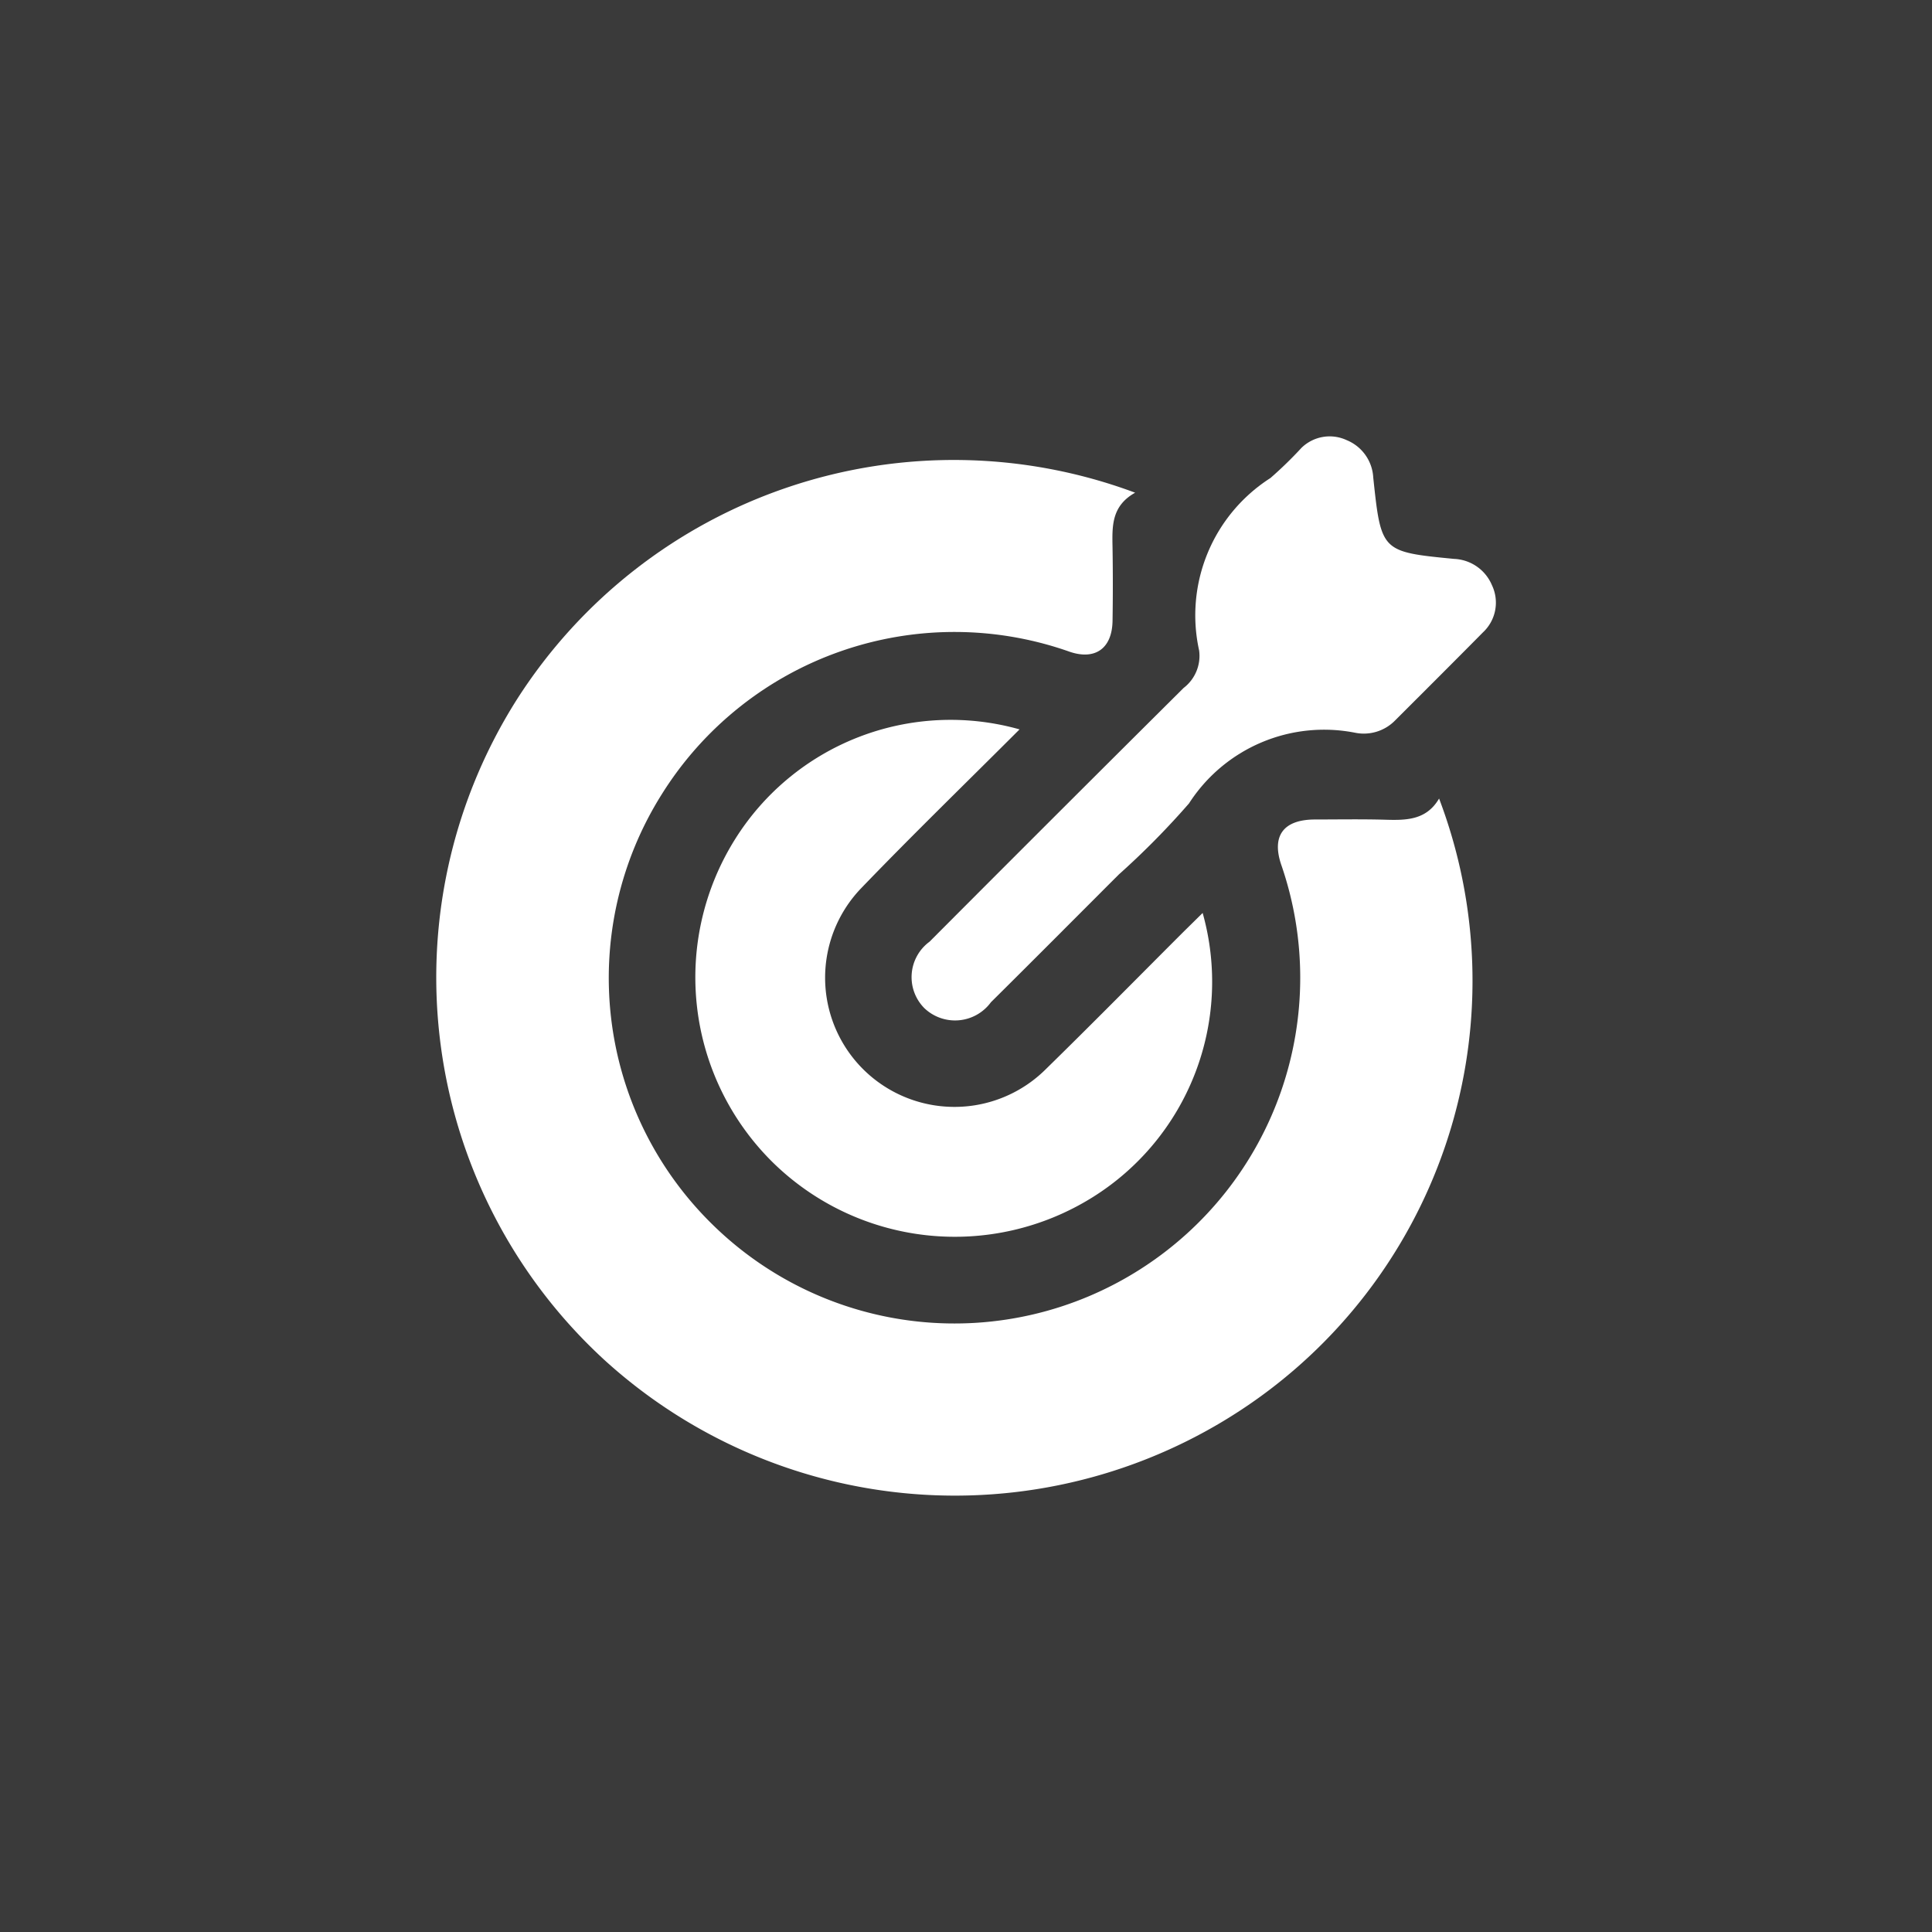
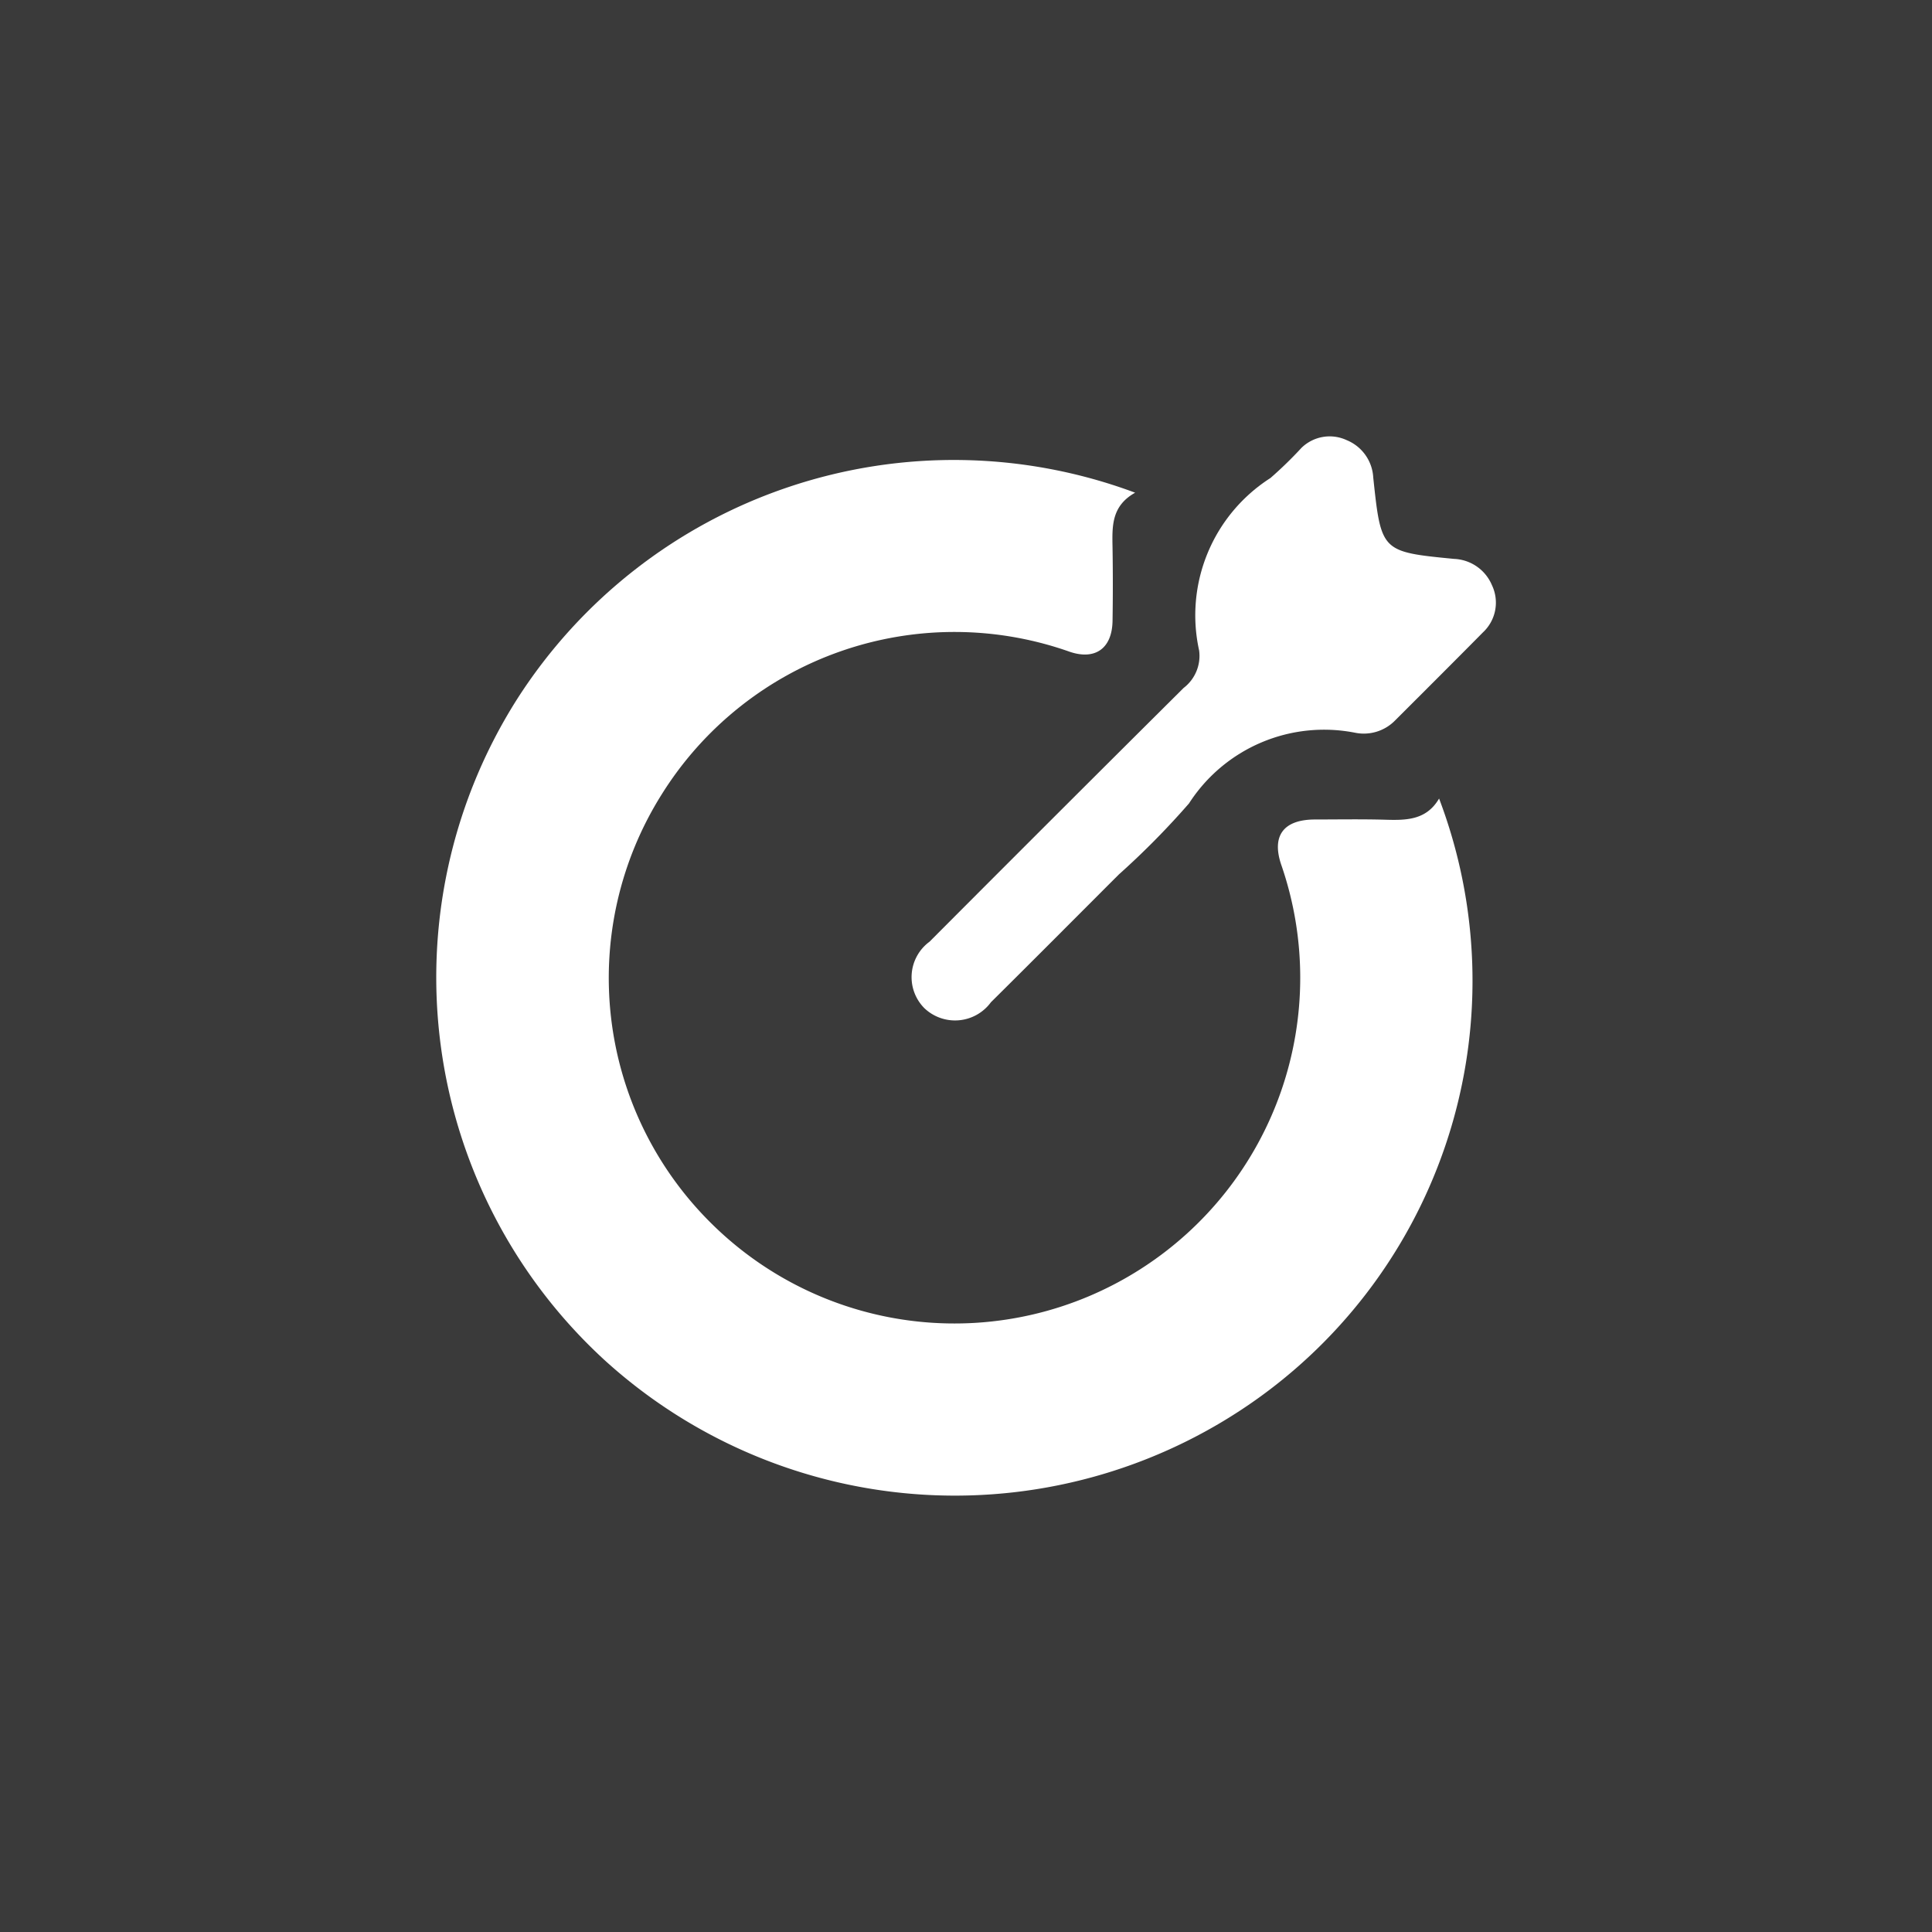
<svg xmlns="http://www.w3.org/2000/svg" width="53" height="53" viewBox="0 0 53 53">
  <g id="Group_243" data-name="Group 243" transform="translate(-1252.342 -2573.96)">
    <rect id="Rectangle_77" data-name="Rectangle 77" width="53" height="53" transform="translate(1252.342 2573.96)" fill="#3a3a3a" />
    <g id="Group_172" data-name="Group 172" transform="translate(1616.104 -1196.819)">
      <path id="Path_46" data-name="Path 46" d="M-332.622,3787.842c-.666.372-.629.946-.62,1.519q.016,1,0,2c-.013.755-.477,1.082-1.177.844a9.468,9.468,0,0,0-11.188,3.909,9.461,9.461,0,0,0,1.355,11.769,9.473,9.473,0,0,0,11.784,1.253,9.48,9.48,0,0,0,3.854-11.087c-.268-.79.056-1.236.912-1.242.642,0,1.284-.012,1.926.006.579.017,1.14.021,1.492-.581a14.088,14.088,0,0,1-4.884,16.393,14.282,14.282,0,0,1-18.014-.992,14.246,14.246,0,0,1-2.406-18.11A14.222,14.222,0,0,1-332.622,3787.842Z" transform="translate(0 -3.547)" fill="#fff" />
-       <path id="Path_47" data-name="Path 47" d="M-289.949,3840.25a6.968,6.968,0,0,1-3.021,7.8,7.129,7.129,0,0,1-8.786-.972,7.128,7.128,0,0,1-1.028-8.838,6.975,6.975,0,0,1,7.812-3.026c-1.465,1.465-2.926,2.883-4.337,4.349a3.542,3.542,0,0,0,.9,5.6,3.552,3.552,0,0,0,4.166-.636c1.27-1.242,2.516-2.508,3.773-3.764Z" transform="translate(-40.821 -44.426)" fill="#fff" />
      <path id="Path_48" data-name="Path 48" d="M-258.176,3794.766c-1.17,1.169-2.336,2.343-3.511,3.507a1.22,1.22,0,0,1-1.826.163,1.207,1.207,0,0,1,.142-1.824q3.477-3.489,6.97-6.961a1.107,1.107,0,0,0,.425-1.029,4.469,4.469,0,0,1,1.956-4.729,10.892,10.892,0,0,0,.849-.825,1.106,1.106,0,0,1,1.24-.216,1.176,1.176,0,0,1,.732,1.028c.216,2.032.22,2.037,2.217,2.231a1.178,1.178,0,0,1,1.038.719,1.115,1.115,0,0,1-.249,1.3c-.8.81-1.6,1.607-2.406,2.412a1.2,1.2,0,0,1-1.092.339,4.407,4.407,0,0,0-4.562,1.937A21.987,21.987,0,0,1-258.176,3794.766Z" transform="translate(-74.891 0)" fill="#fff" />
    </g>
  </g>
</svg>